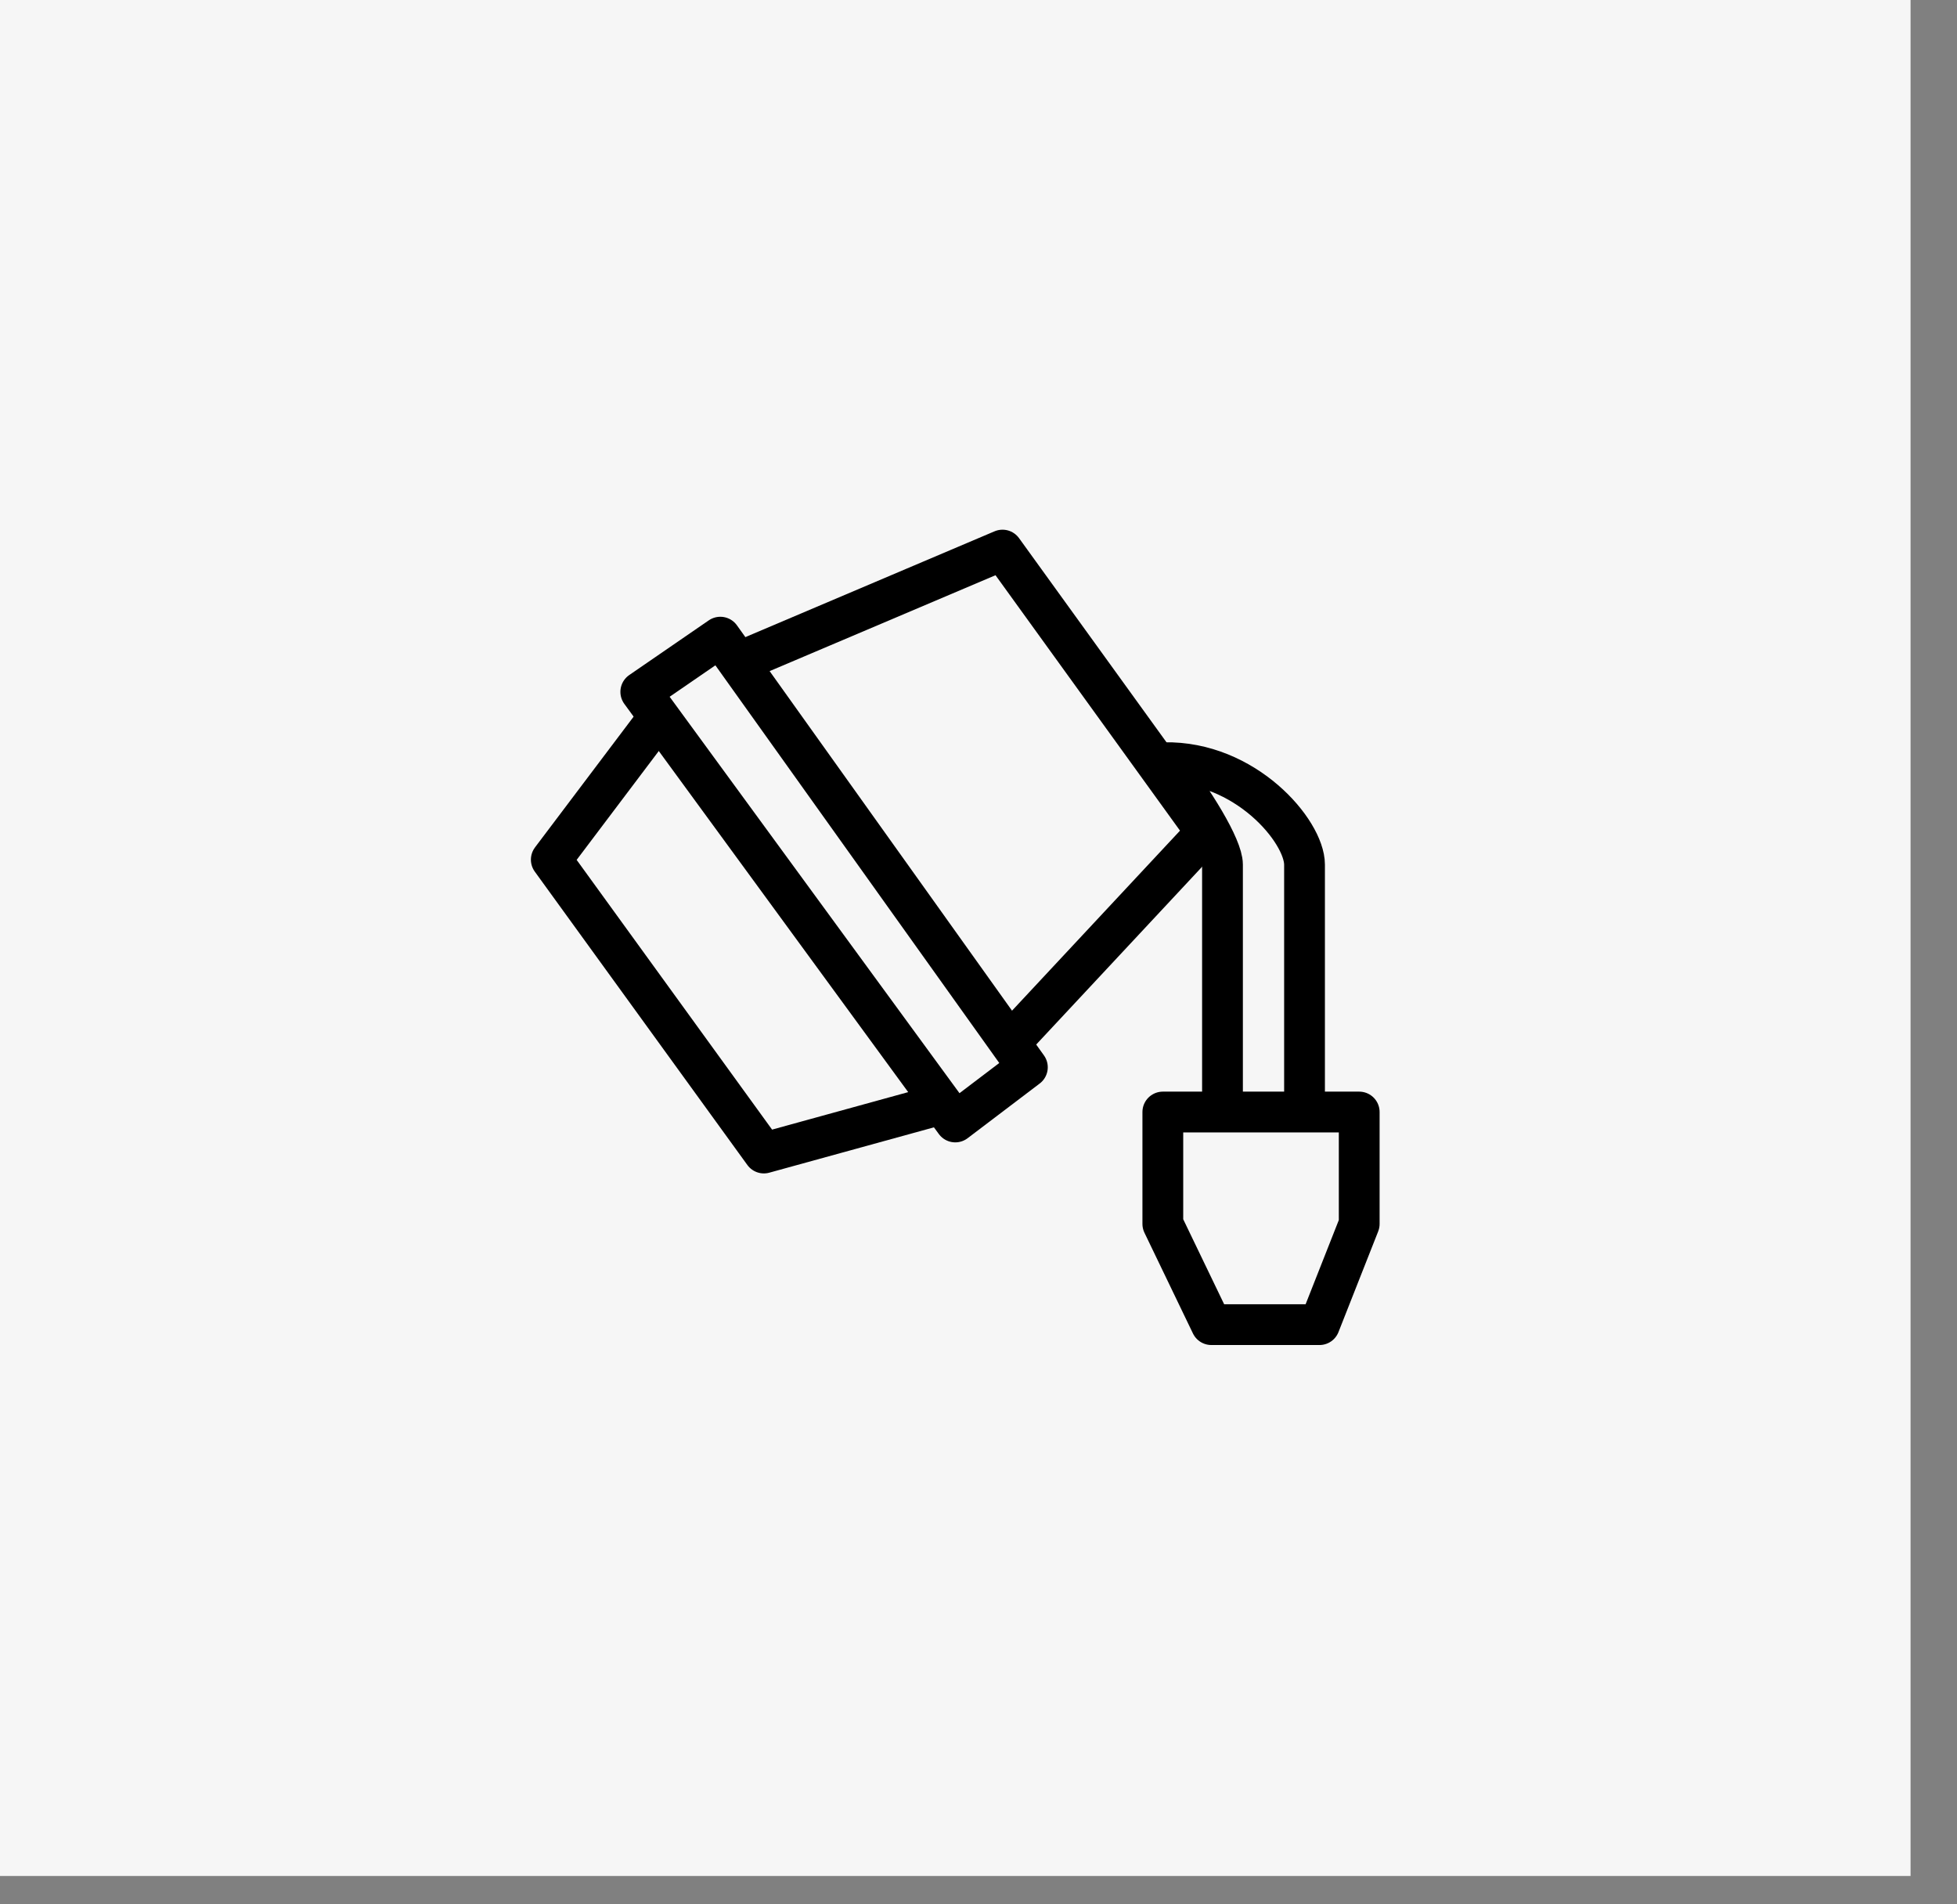
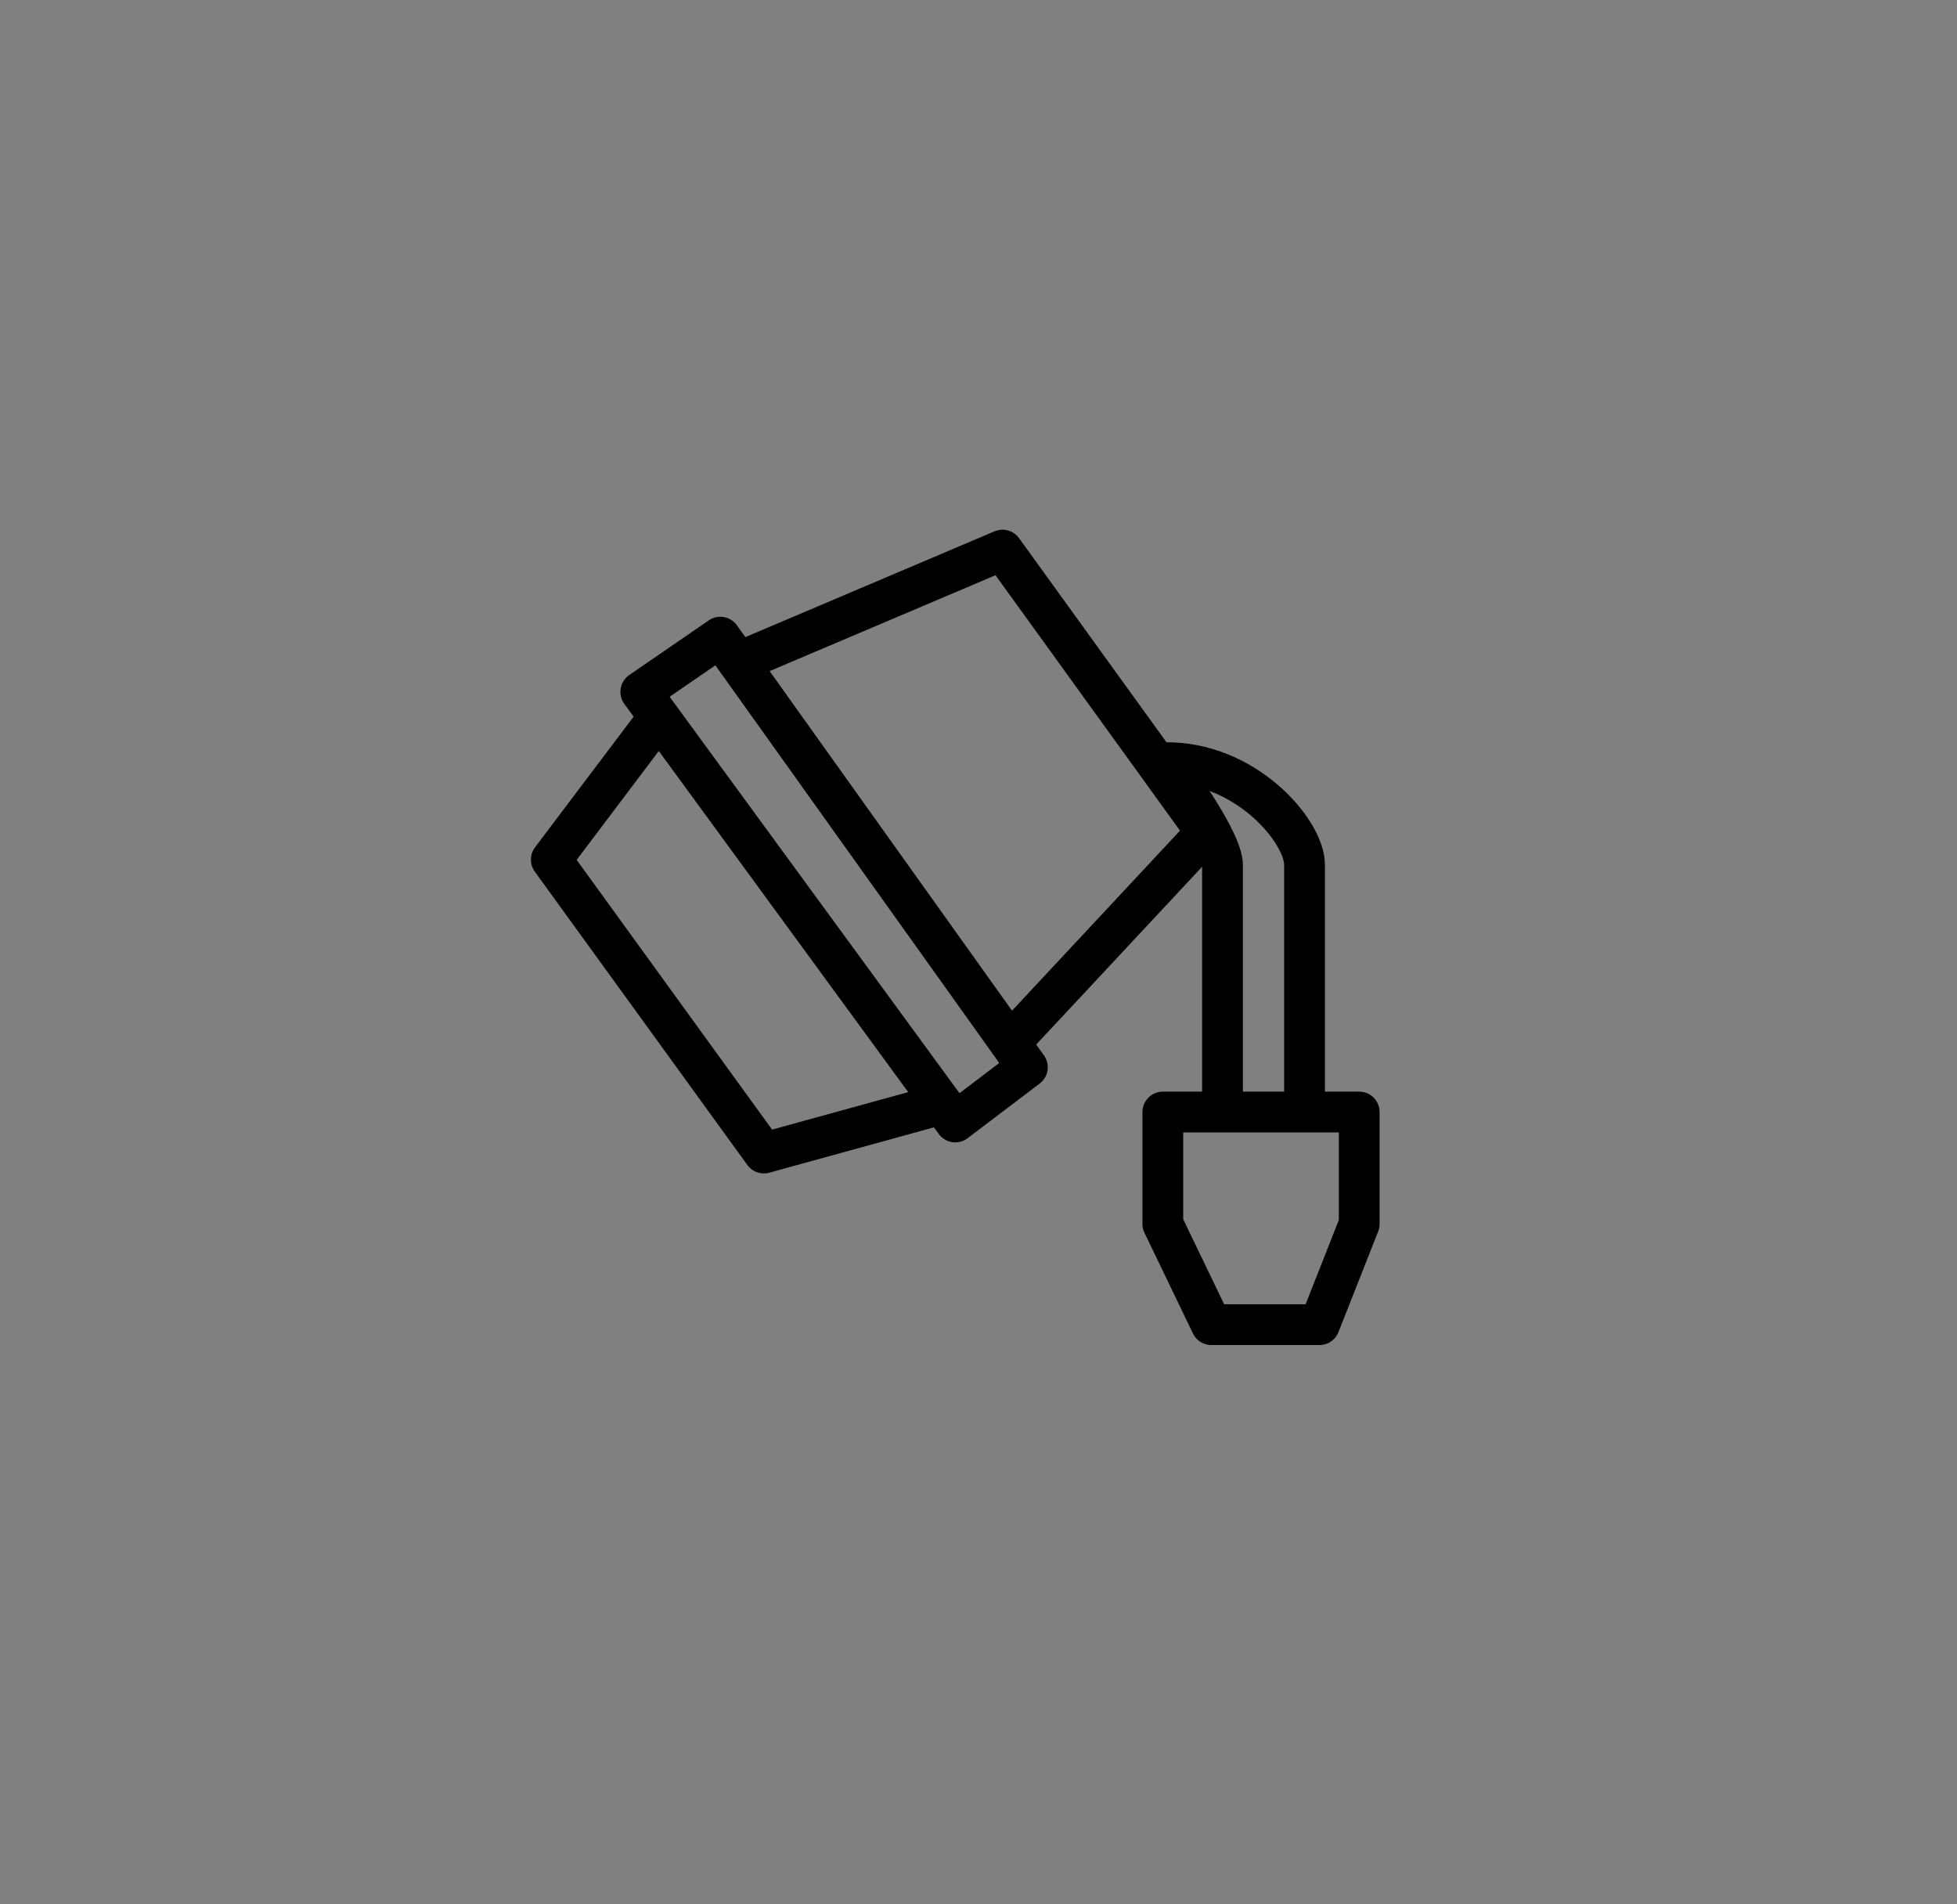
<svg xmlns="http://www.w3.org/2000/svg" width="37" height="36" viewBox="0 0 37 36" fill="none">
  <rect x="0" y="0" width="37" height="36" fill="#808080" stroke="none" />
-   <rect width="36.122" height="35.464" fill="#F6F6F6" />
  <path d="M19.189 19.612L22.808 15.734L18.954 10.399L13.972 12.514M17.685 20.904L14.442 21.797L10.423 16.251L12.444 13.572" stroke="black" stroke-width="0.771" stroke-linecap="round" stroke-linejoin="round" />
-   <path d="M13.619 12.045L12.115 13.079L18.061 21.21L19.424 20.176L13.619 12.045Z" stroke="black" stroke-width="0.771" stroke-linecap="round" stroke-linejoin="round" />
+   <path d="M13.619 12.045L12.115 13.079L18.061 21.21L19.424 20.176Z" stroke="black" stroke-width="0.771" stroke-linecap="round" stroke-linejoin="round" />
  <path d="M24.664 21.022V16.346C24.664 15.711 23.54 14.387 22.009 14.418C22.568 15.127 23.113 16.017 23.113 16.346V21.022M24.664 21.022H25.698V23.137L24.947 25.041H22.902L21.985 23.137V21.022H23.113M24.664 21.022H23.113" stroke="black" stroke-width="0.771" stroke-linecap="round" stroke-linejoin="round" />
</svg>